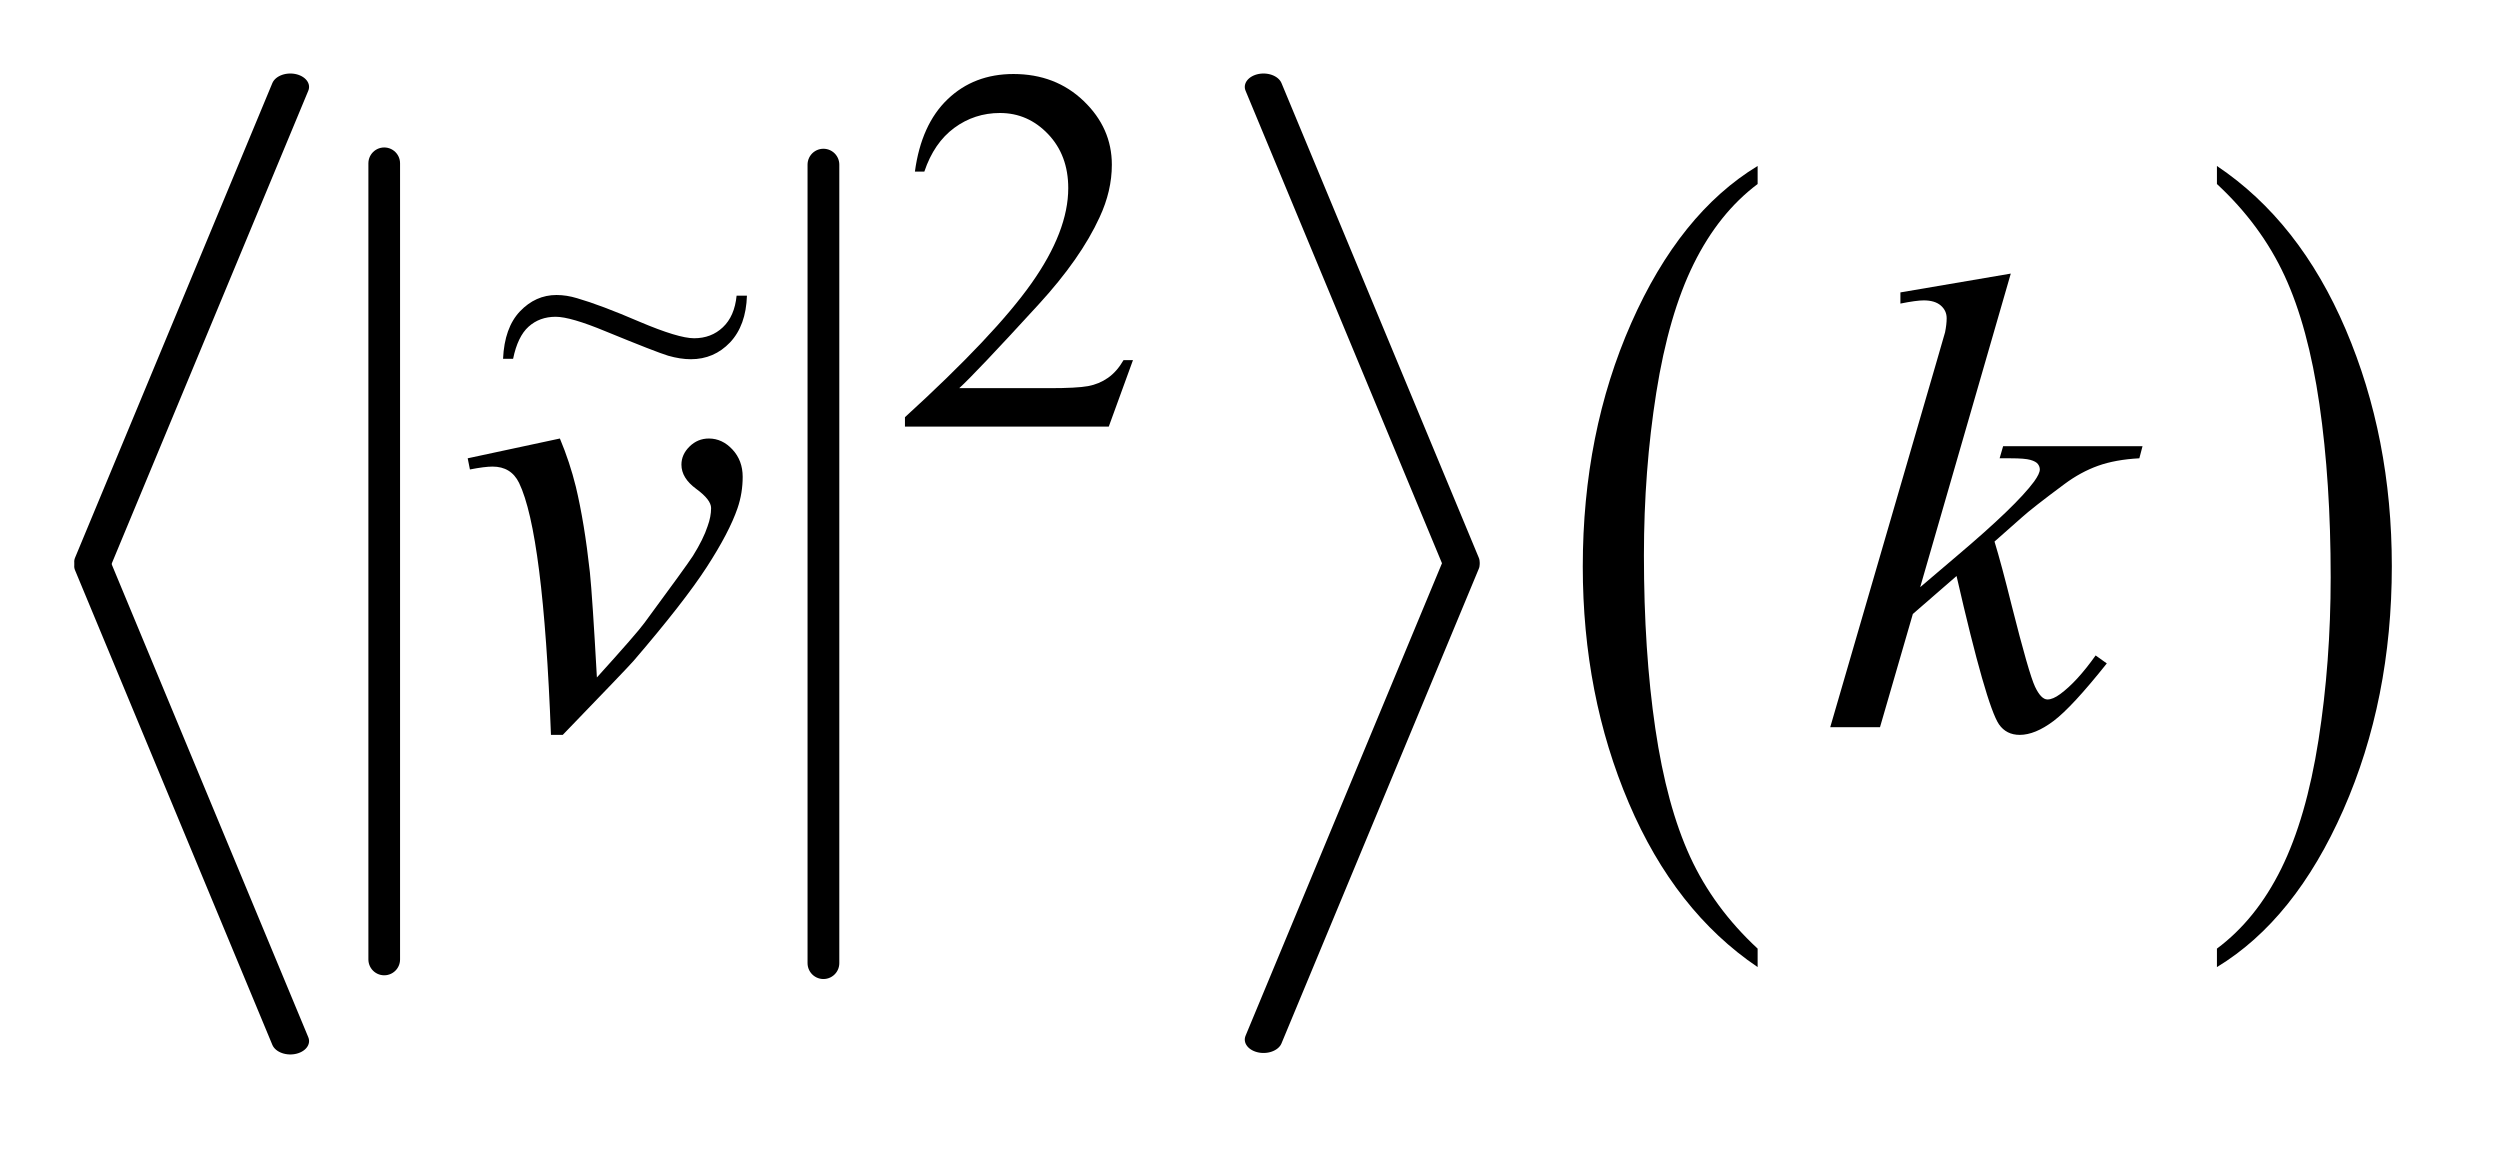
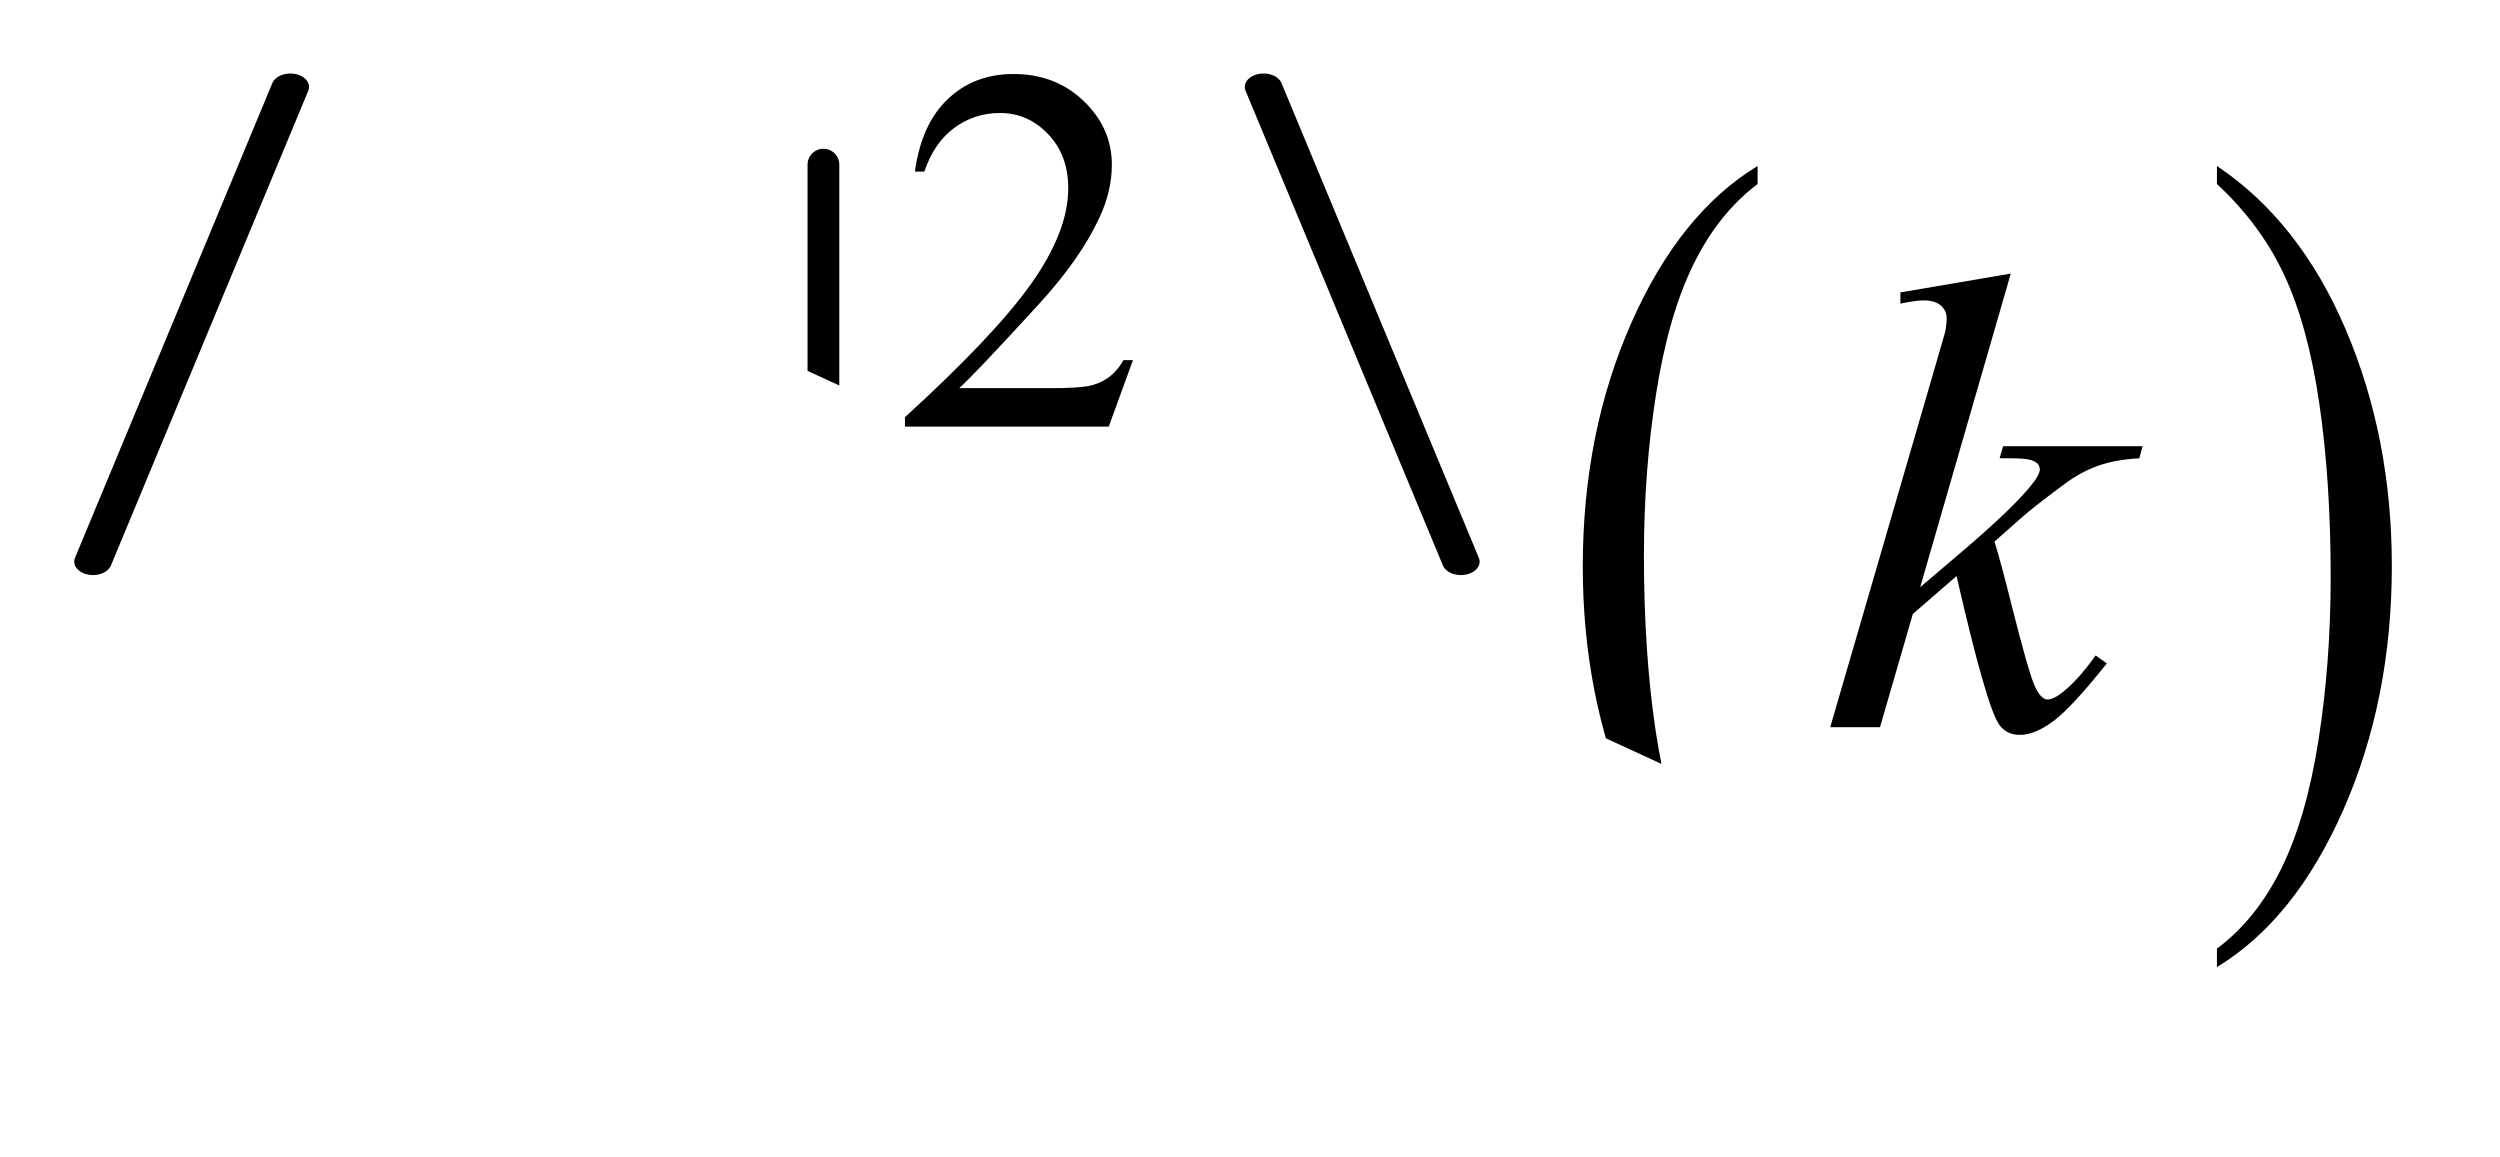
<svg xmlns="http://www.w3.org/2000/svg" stroke-dasharray="none" shape-rendering="auto" font-family="'Dialog'" text-rendering="auto" width="54" fill-opacity="1" color-interpolation="auto" color-rendering="auto" preserveAspectRatio="xMidYMid meet" font-size="12px" viewBox="0 0 54 25" fill="black" stroke="black" image-rendering="auto" stroke-miterlimit="10" stroke-linecap="square" stroke-linejoin="miter" font-style="normal" stroke-width="1" height="25" stroke-dashoffset="0" font-weight="normal" stroke-opacity="1">
  <defs id="genericDefs" />
  <g>
    <defs id="defs1">
      <clipPath clipPathUnits="userSpaceOnUse" id="clipPath1">
        <path d="M0.934 3.962 L34.941 3.962 L34.941 19.564 L0.934 19.564 L0.934 3.962 Z" />
      </clipPath>
      <clipPath clipPathUnits="userSpaceOnUse" id="clipPath2">
-         <path d="M29.832 126.994 L29.832 627.053 L1116.324 627.053 L1116.324 126.994 Z" />
+         <path d="M29.832 126.994 L1116.324 627.053 L1116.324 126.994 Z" />
      </clipPath>
      <clipPath clipPathUnits="userSpaceOnUse" id="clipPath3">
        <path d="M29.832 29.134 L29.832 725.718 L1116.324 725.718 L1116.324 29.134 Z" />
      </clipPath>
      <clipPath clipPathUnits="userSpaceOnUse" id="clipPath4">
        <path d="M29.832 26.282 L29.832 722.866 L1116.324 722.866 L1116.324 26.282 Z" />
      </clipPath>
      <clipPath clipPathUnits="userSpaceOnUse" id="clipPath5">
-         <path d="M29.832 27.202 L29.832 723.787 L1116.324 723.787 L1116.324 27.202 Z" />
-       </clipPath>
+         </clipPath>
      <clipPath clipPathUnits="userSpaceOnUse" id="clipPath6">
        <path d="M29.832 96.609 L29.832 596.667 L1116.324 596.667 L1116.324 96.609 Z" />
      </clipPath>
      <clipPath clipPathUnits="userSpaceOnUse" id="clipPath7">
-         <path d="M0.935 3.955 L0.935 19.531 L35 19.531 L35 3.955 Z" />
-       </clipPath>
+         </clipPath>
    </defs>
    <g stroke-width="14" transform="scale(1.576,1.576) translate(-0.934,-3.962) matrix(0.031,0,0,0.031,0,0)" stroke-linejoin="round" stroke-linecap="round">
-       <line y2="552" fill="none" x1="200" clip-path="url(#clipPath2)" x2="200" y1="200" />
-     </g>
+       </g>
    <g stroke-width="14" transform="matrix(0.049,0,0,0.049,-1.471,-6.244)" stroke-linejoin="round" stroke-linecap="round">
      <line y2="552" fill="none" x1="393" clip-path="url(#clipPath2)" x2="393" y1="200" />
    </g>
    <g stroke-width="16.524" transform="matrix(0.049,0,0,0.035,-1.471,-1.028)" stroke-linejoin="round" stroke-linecap="round">
      <line y2="376" fill="none" x1="158" clip-path="url(#clipPath3)" x2="71" y1="83" />
    </g>
    <g stroke-width="16.524" transform="matrix(0.049,0,0,0.035,-1.471,-0.928)" stroke-linejoin="round" stroke-linecap="round">
-       <line y2="669" fill="none" x1="71" clip-path="url(#clipPath4)" x2="158" y1="376" />
-     </g>
+       </g>
    <g stroke-width="16.524" transform="matrix(0.049,0,0,0.035,-1.471,-1.028)" stroke-linejoin="round" stroke-linecap="round">
      <line y2="376" fill="none" x1="587" clip-path="url(#clipPath3)" x2="674" y1="83" />
    </g>
    <g stroke-width="16.524" transform="matrix(0.049,0,0,0.035,-1.471,-0.96)" stroke-linejoin="round" stroke-linecap="round">
      <line y2="669" fill="none" x1="674" clip-path="url(#clipPath5)" x2="587" y1="376" />
    </g>
    <g transform="matrix(0.049,0,0,0.049,-1.471,-6.244)">
      <path d="M804.812 545.594 L804.812 553.734 Q768.375 529.109 748.055 481.461 Q727.734 433.812 727.734 377.172 Q727.734 318.25 749.102 269.844 Q770.469 221.438 804.812 200.594 L804.812 208.547 Q787.641 221.438 776.609 243.789 Q765.578 266.141 760.133 300.531 Q754.688 334.922 754.688 372.234 Q754.688 414.484 759.711 448.586 Q764.734 482.688 775.07 505.141 Q785.406 527.594 804.812 545.594 Z" stroke="none" clip-path="url(#clipPath2)" />
    </g>
    <g transform="matrix(0.049,0,0,0.049,-1.471,-6.244)">
      <path d="M1007.281 208.547 L1007.281 200.594 Q1043.734 225.031 1064.055 272.68 Q1084.375 320.328 1084.375 376.984 Q1084.375 435.891 1063.008 484.398 Q1041.641 532.906 1007.281 553.734 L1007.281 545.594 Q1024.594 532.703 1035.633 510.352 Q1046.672 488 1052.047 453.711 Q1057.422 419.422 1057.422 381.906 Q1057.422 339.844 1052.461 305.648 Q1047.5 271.453 1037.102 249 Q1026.703 226.547 1007.281 208.547 Z" stroke="none" clip-path="url(#clipPath2)" />
    </g>
    <g transform="matrix(0.049,0,0,0.049,-1.471,-4.75)">
      <path d="M529.453 255.688 L518.781 285 L428.938 285 L428.938 280.844 Q468.578 244.688 484.75 221.773 Q500.922 198.859 500.922 179.875 Q500.922 165.391 492.055 156.07 Q483.188 146.75 470.828 146.75 Q459.594 146.75 450.672 153.32 Q441.75 159.891 437.484 172.578 L433.328 172.578 Q436.125 151.812 447.75 140.688 Q459.375 129.562 476.781 129.562 Q495.312 129.562 507.727 141.469 Q520.141 153.375 520.141 169.547 Q520.141 181.125 514.75 192.688 Q506.438 210.875 487.797 231.203 Q459.828 261.75 452.859 268.047 L492.625 268.047 Q504.75 268.047 509.633 267.148 Q514.516 266.25 518.445 263.492 Q522.375 260.734 525.297 255.688 L529.453 255.688 Z" stroke="none" clip-path="url(#clipPath6)" />
    </g>
    <g transform="matrix(0.049,0,0,0.049,-1.471,-6.244)">
      <path d="M236.188 329.453 L276.828 320.734 Q281.188 331.141 283.859 341.969 Q287.656 357.859 290.047 379.656 Q291.172 390.625 293.141 426.062 Q310.719 406.656 314.094 402.016 Q332.656 376.844 335.469 372.484 Q340.109 365.031 341.938 359.406 Q343.484 355.188 343.484 351.391 Q343.484 347.734 336.945 342.953 Q330.406 338.172 330.406 332.266 Q330.406 327.766 333.992 324.25 Q337.578 320.734 342.5 320.734 Q348.406 320.734 352.906 325.586 Q357.406 330.438 357.406 337.609 Q357.406 344.781 355.156 351.391 Q351.5 362.078 341.516 377.477 Q331.531 392.875 309.312 418.75 Q306.5 421.984 278.094 451.375 L272.891 451.375 Q269.516 362.359 258.828 340.281 Q255.312 333.109 247.156 333.109 Q243.641 333.109 237.172 334.375 L236.188 329.453 ZM916.406 248.031 L876.469 386.266 L892.5 372.625 Q918.797 350.406 926.672 339.719 Q929.203 336.203 929.203 334.375 Q929.203 333.109 928.359 331.984 Q927.516 330.859 925.055 330.156 Q922.594 329.453 916.406 329.453 L911.484 329.453 L913.031 324.109 L974.484 324.109 L973.078 329.453 Q962.531 330.016 954.867 332.758 Q947.203 335.5 940.031 340.844 Q925.828 351.391 921.328 355.469 L909.234 366.156 Q912.328 376.281 916.828 394.422 Q924.422 424.516 927.094 430.141 Q929.766 435.766 932.578 435.766 Q934.969 435.766 938.203 433.375 Q945.516 428.031 953.812 416.359 L958.734 419.875 Q943.406 439.141 935.25 445.258 Q927.094 451.375 920.344 451.375 Q914.438 451.375 911.203 446.734 Q905.578 438.438 892.5 381.344 L873.234 398.078 L858.75 448 L836.812 448 L883.5 287.547 L887.438 273.906 Q888.141 270.391 888.141 267.719 Q888.141 264.344 885.539 262.094 Q882.938 259.844 878.016 259.844 Q874.781 259.844 867.75 261.25 L867.75 256.328 L916.406 248.031 Z" stroke="none" clip-path="url(#clipPath2)" />
    </g>
    <g transform="matrix(1.573,0,0,1.578,-1.471,-6.244)">
      <path d="M11.05 8.004 L11.192 8.004 Q11.179 8.412 10.96 8.644 Q10.74 8.874 10.422 8.874 Q10.278 8.874 10.11 8.826 Q9.945 8.776 9.253 8.493 Q8.77 8.293 8.565 8.293 Q8.345 8.293 8.194 8.428 Q8.044 8.562 7.981 8.868 L7.843 8.868 Q7.862 8.443 8.075 8.219 Q8.289 7.995 8.577 7.995 Q8.715 7.995 8.86 8.039 Q9.186 8.133 9.717 8.361 Q10.251 8.587 10.466 8.587 Q10.702 8.587 10.861 8.437 Q11.022 8.286 11.05 8.004 Z" stroke="none" clip-path="url(#clipPath7)" />
    </g>
  </g>
</svg>